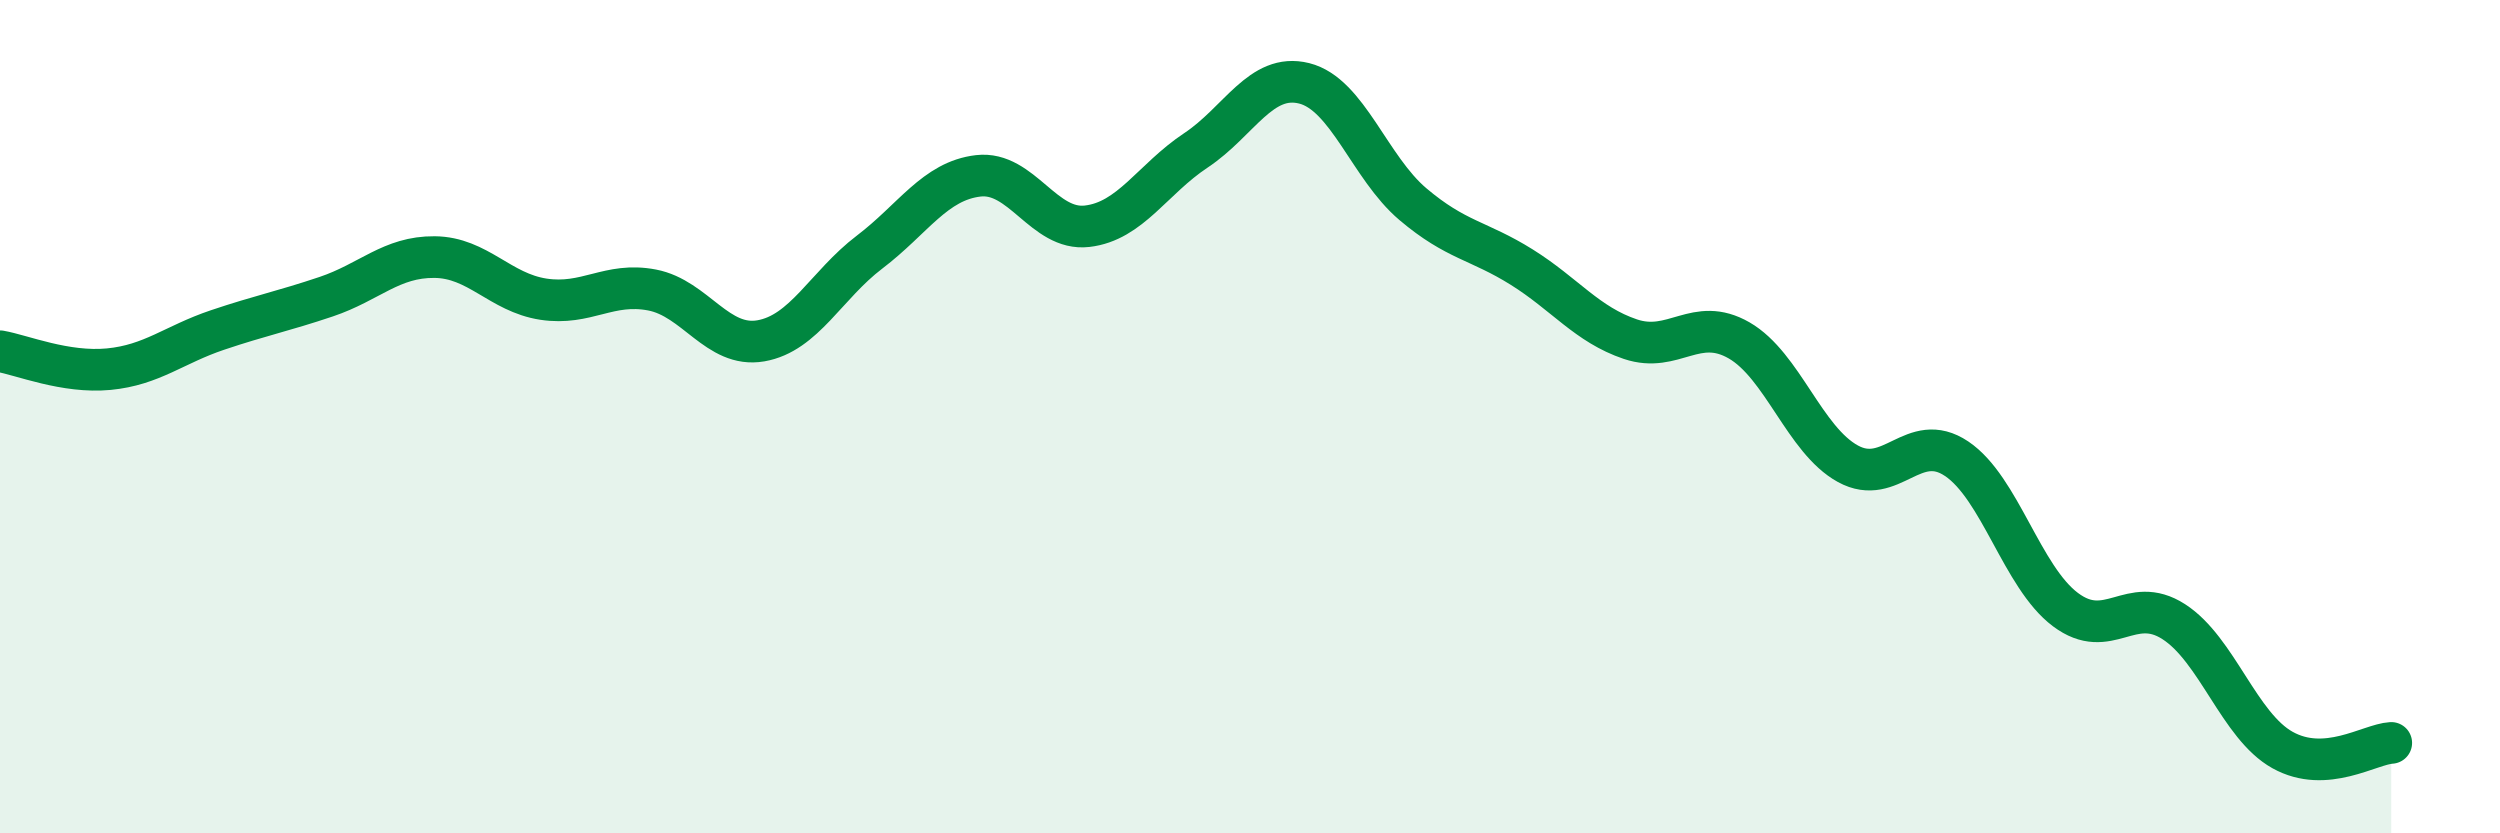
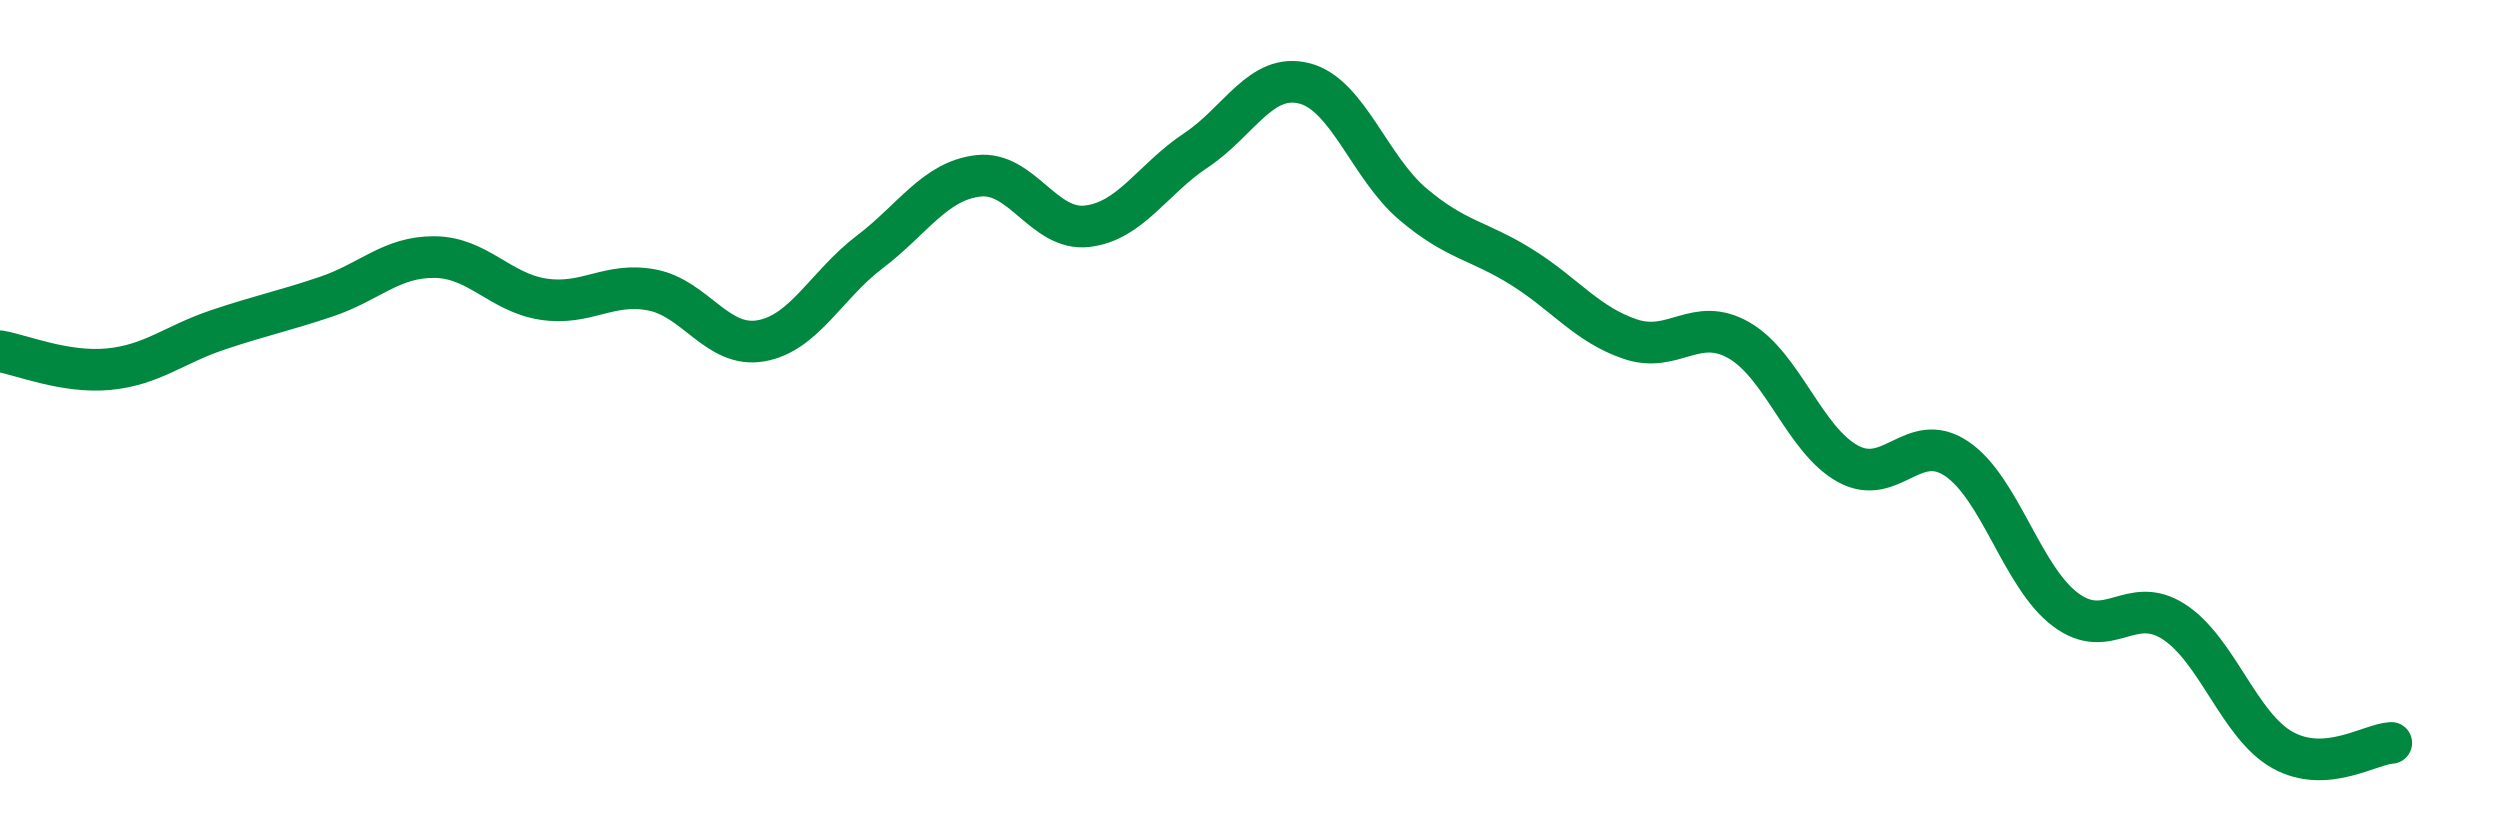
<svg xmlns="http://www.w3.org/2000/svg" width="60" height="20" viewBox="0 0 60 20">
-   <path d="M 0,8.43 C 0.52,8.52 1.57,8.96 2.61,8.86 C 3.65,8.76 4.18,8.27 5.22,7.92 C 6.26,7.57 6.79,7.47 7.83,7.12 C 8.87,6.77 9.39,6.16 10.43,6.17 C 11.47,6.18 12,7.02 13.04,7.18 C 14.08,7.34 14.61,6.76 15.65,6.96 C 16.69,7.16 17.22,8.36 18.26,8.18 C 19.3,8 19.83,6.84 20.87,6.05 C 21.91,5.26 22.44,4.34 23.48,4.22 C 24.52,4.1 25.05,5.55 26.09,5.43 C 27.13,5.31 27.66,4.3 28.7,3.61 C 29.74,2.92 30.26,1.74 31.3,2 C 32.34,2.26 32.87,4.02 33.91,4.9 C 34.95,5.78 35.48,5.76 36.52,6.41 C 37.56,7.06 38.09,7.79 39.13,8.14 C 40.17,8.49 40.7,7.57 41.74,8.17 C 42.78,8.77 43.31,10.56 44.35,11.13 C 45.39,11.7 45.92,10.31 46.96,11.01 C 48,11.71 48.53,13.85 49.57,14.63 C 50.61,15.41 51.13,14.25 52.17,14.92 C 53.21,15.59 53.74,17.42 54.78,18 C 55.82,18.58 56.87,17.86 57.39,17.83L57.39 20L0 20Z" fill="#008740" opacity="0.1" stroke-linecap="round" stroke-linejoin="round" />
  <path d="M 0,8.43 C 0.52,8.52 1.57,8.96 2.61,8.86 C 3.65,8.76 4.18,8.27 5.22,7.92 C 6.26,7.57 6.79,7.47 7.83,7.12 C 8.87,6.77 9.39,6.16 10.43,6.17 C 11.47,6.18 12,7.02 13.04,7.18 C 14.08,7.34 14.61,6.76 15.65,6.96 C 16.69,7.16 17.22,8.36 18.26,8.18 C 19.3,8 19.83,6.84 20.87,6.05 C 21.91,5.26 22.44,4.34 23.48,4.22 C 24.52,4.1 25.05,5.55 26.09,5.43 C 27.13,5.31 27.66,4.3 28.7,3.61 C 29.74,2.92 30.26,1.74 31.3,2 C 32.34,2.26 32.87,4.02 33.91,4.9 C 34.95,5.78 35.48,5.76 36.52,6.41 C 37.56,7.06 38.09,7.79 39.13,8.14 C 40.17,8.49 40.7,7.57 41.74,8.17 C 42.78,8.77 43.31,10.56 44.35,11.13 C 45.39,11.7 45.92,10.31 46.96,11.01 C 48,11.71 48.53,13.85 49.57,14.63 C 50.61,15.41 51.13,14.25 52.17,14.92 C 53.21,15.59 53.74,17.42 54.78,18 C 55.82,18.58 56.87,17.86 57.39,17.83" stroke="#008740" stroke-width="1" fill="none" stroke-linecap="round" stroke-linejoin="round" />
</svg>